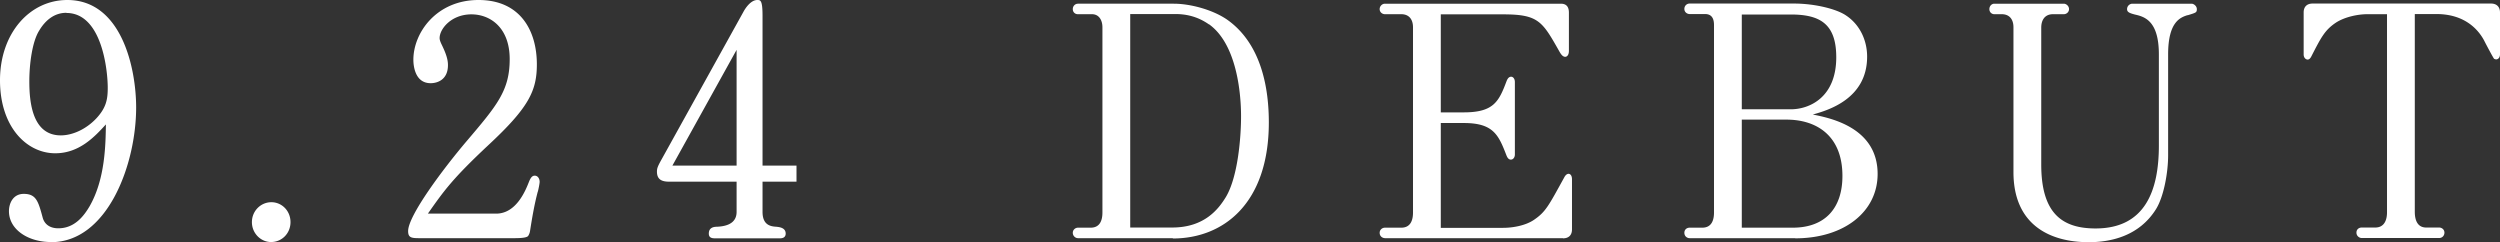
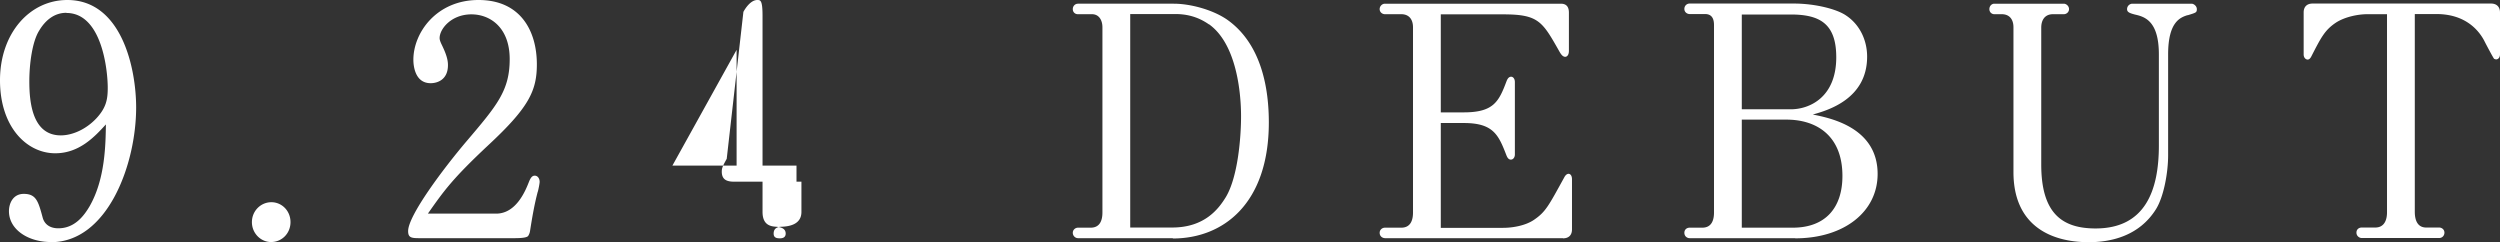
<svg xmlns="http://www.w3.org/2000/svg" viewBox="0 0 161.96 15.68">
  <rect x="0" y="0" width="161.96" height="15.68" fill="#333333" stroke="none" />
-   <path d="M3.3 15.68c-1.48 0-2.72-.81-2.72-2 0-.5.26-1.12.96-1.12.8 0 .94.48 1.22 1.52.1.4.42.71 1.02.71 1.06 0 1.66-.81 2.02-1.42 1.02-1.77 1.04-4.02 1.06-5.31-.72.79-1.72 1.87-3.28 1.87C1.74 9.93 0 8.24 0 5.2S1.92 0 4.36 0c3.52 0 4.46 4.42 4.46 6.96 0 3.71-1.86 8.73-5.52 8.73zM4.3.83c-.78 0-1.36.48-1.76 1.15-.46.73-.64 2.19-.64 3.29 0 1.37.2 3.5 2.04 3.5.74 0 1.62-.38 2.3-1.1.64-.69.74-1.23.74-1.98C6.98 4.54 6.6.84 4.3.84zm13.26 14.85c-.66 0-1.24-.56-1.24-1.29s.58-1.29 1.26-1.29 1.24.56 1.24 1.29-.56 1.29-1.26 1.29zm17.28-3.27c-.22.83-.36 1.65-.5 2.54a.81.81 0 0 1-.12.33c-.1.15-.68.15-.94.15h-6.12c-.52 0-.72-.04-.72-.46 0-1 2.26-4.02 3.76-5.79 2-2.35 2.82-3.31 2.82-5.35S31.76.93 30.54.93c-1.3 0-2.06.94-2.06 1.54 0 .19.16.46.2.56.32.67.34 1 .34 1.19 0 .96-.7 1.17-1.12 1.17-1.08 0-1.12-1.27-1.12-1.52C26.78 2.12 28.28 0 31 0s3.78 2 3.78 4.17c0 1.73-.54 2.81-3.14 5.23-2.34 2.19-2.88 2.96-3.92 4.44h4.42c1.3 0 1.9-1.48 2.12-2.04.1-.25.2-.42.38-.42.2 0 .32.19.32.4 0 .12-.08.5-.12.65zm14.56-.64v1.96c0 .88.56.94.9.96.14.02.6.04.6.44 0 .27-.22.31-.38.31h-4.2c-.24 0-.4-.06-.4-.31 0-.4.34-.44.52-.44.4-.02 1.28-.1 1.28-.96v-1.96h-4.36c-.46 0-.8-.12-.8-.65 0-.21.04-.33.32-.83L48.16.77c.1-.19.46-.77.9-.77.2 0 .34 0 .34 1.02v9.71h2.2v1.04zm-1.68-8.54-4.16 7.5h4.16zm28.26 12.2h-6.14c-.18 0-.34-.15-.34-.35 0-.19.16-.33.34-.33h.82c.6 0 .76-.48.76-.98v-12c0-.46-.22-.85-.68-.85h-.92c-.16 0-.32-.12-.32-.33 0-.19.14-.35.34-.35h6.2c1.06 0 2.5.38 3.44 1.02C81.8 2.88 82.2 5.9 82.2 7.93c0 5.25-2.94 7.52-6.22 7.52zm2.34-13.85c-.42-.29-1.1-.67-2.18-.67h-2.92v13.83h2.72c2.12 0 3.02-1.23 3.48-1.98.78-1.31.98-3.87.98-5.21 0-.52 0-4.5-2.08-5.98zm22.94 13.85H89.74c-.18 0-.36-.12-.36-.35 0-.19.16-.33.34-.33h1.06c.6 0 .76-.48.76-.98v-12c0-.54-.28-.85-.76-.85h-1.06c-.16 0-.34-.12-.34-.33 0-.19.16-.35.34-.35h11.4c.38 0 .52.23.52.58V3.3c0 .23-.1.38-.24.38-.16 0-.28-.17-.38-.35-1.1-1.94-1.34-2.4-3.64-2.4h-4.04v6.35h1.48c1.94 0 2.28-.69 2.78-2.02.04-.1.12-.29.3-.29.1 0 .24.1.24.35v4.69c0 .17-.1.33-.26.33s-.24-.15-.3-.31c-.5-1.29-.84-2.06-2.74-2.06h-1.5v6.79h4.04c.64 0 1.46-.15 2-.52.76-.52.94-.9 1.96-2.75.04-.08.14-.23.28-.23.1 0 .22.1.22.35v3.25c0 .4-.24.58-.58.58zm15.04 0h-6.84c-.16 0-.34-.12-.34-.35 0-.21.16-.33.34-.33h.82c.6 0 .76-.48.76-.98V1.62c0-.46-.18-.71-.58-.71h-1c-.16 0-.34-.12-.34-.33s.16-.35.34-.35h6.76c1.34 0 2.78.35 3.4.79.86.58 1.34 1.58 1.34 2.65 0 2.75-2.56 3.48-3.52 3.75 1.16.23 4.2.85 4.2 3.85 0 2.44-2.16 4.17-5.34 4.17zM116.02.94h-3.18v6.14h3.18c1.18 0 2.94-.75 2.94-3.37 0-2.17-1.06-2.77-2.94-2.77zm-.28 6.81h-2.9v7h3.3c2.12 0 3.22-1.29 3.22-3.35 0-2.65-1.72-3.65-3.62-3.65zM141.72.98c-.46.15-1.26.42-1.26 2.54v6.54c0 1.12-.28 2.67-.78 3.48-1.1 1.77-2.96 2.15-4.36 2.15-2.52 0-4.88-1.12-4.88-4.54V1.77c0-.54-.28-.85-.76-.85h-.48c-.16 0-.32-.12-.32-.33 0-.19.14-.35.32-.35h4.5c.16 0 .34.15.34.35 0 .19-.16.33-.34.33h-.7c-.52 0-.76.37-.76.87v8.87c0 3.17 1.36 4.14 3.52 4.14 3.2 0 4.1-2.44 4.1-5.37V3.52c0-2.19-.94-2.44-1.56-2.58-.38-.1-.5-.17-.5-.35 0-.21.18-.35.34-.35h3.84c.14 0 .34.15.34.35 0 .23-.06.23-.6.4zm19.98 2.87s-.08-.02-.12-.04-.58-1.04-.64-1.17c-.44-.83-1.36-1.73-3.1-1.73h-1.4v12.81c0 .52.16 1.02.74 1.02h.84c.16 0 .34.12.34.33s-.16.35-.34.35H153c-.14 0-.34-.12-.34-.35s.18-.33.34-.33h.88c.58 0 .76-.48.76-.98V.92h-1.28c-.6 0-1.44.17-2.02.54-.72.48-.96.94-1.6 2.19-.04.08-.12.21-.24.21s-.26-.12-.26-.33V.81c0-.4.24-.58.58-.58h11.56c.36 0 .58.21.58.58v2.71c0 .21-.12.33-.26.33z" fill="#fff" />
+   <path d="M3.3 15.68c-1.48 0-2.72-.81-2.72-2 0-.5.26-1.12.96-1.12.8 0 .94.48 1.22 1.52.1.4.42.71 1.02.71 1.06 0 1.66-.81 2.02-1.42 1.02-1.77 1.04-4.02 1.06-5.31-.72.79-1.72 1.87-3.28 1.87C1.74 9.93 0 8.24 0 5.2S1.92 0 4.36 0c3.52 0 4.46 4.42 4.46 6.96 0 3.71-1.86 8.73-5.52 8.73zM4.3.83c-.78 0-1.36.48-1.76 1.15-.46.73-.64 2.19-.64 3.29 0 1.37.2 3.5 2.04 3.5.74 0 1.62-.38 2.3-1.1.64-.69.74-1.23.74-1.98C6.98 4.54 6.6.84 4.3.84zm13.26 14.85c-.66 0-1.24-.56-1.24-1.29s.58-1.29 1.26-1.29 1.24.56 1.24 1.29-.56 1.29-1.26 1.29zm17.28-3.27c-.22.83-.36 1.65-.5 2.54a.81.81 0 0 1-.12.33c-.1.15-.68.15-.94.15h-6.12c-.52 0-.72-.04-.72-.46 0-1 2.26-4.02 3.76-5.79 2-2.35 2.82-3.31 2.82-5.35S31.76.93 30.54.93c-1.3 0-2.06.94-2.06 1.54 0 .19.16.46.2.56.32.67.34 1 .34 1.19 0 .96-.7 1.17-1.12 1.17-1.08 0-1.12-1.27-1.12-1.52C26.78 2.12 28.28 0 31 0s3.78 2 3.78 4.17c0 1.73-.54 2.81-3.14 5.23-2.34 2.19-2.88 2.96-3.92 4.44h4.42c1.3 0 1.9-1.48 2.12-2.04.1-.25.2-.42.38-.42.2 0 .32.19.32.4 0 .12-.08.5-.12.65zm14.56-.64v1.96c0 .88.56.94.9.96.14.02.6.04.6.44 0 .27-.22.31-.38.31c-.24 0-.4-.06-.4-.31 0-.4.34-.44.52-.44.4-.02 1.28-.1 1.28-.96v-1.96h-4.36c-.46 0-.8-.12-.8-.65 0-.21.04-.33.32-.83L48.16.77c.1-.19.46-.77.9-.77.2 0 .34 0 .34 1.02v9.71h2.2v1.04zm-1.68-8.54-4.16 7.5h4.16zm28.26 12.2h-6.14c-.18 0-.34-.15-.34-.35 0-.19.16-.33.34-.33h.82c.6 0 .76-.48.76-.98v-12c0-.46-.22-.85-.68-.85h-.92c-.16 0-.32-.12-.32-.33 0-.19.14-.35.34-.35h6.2c1.06 0 2.5.38 3.44 1.02C81.8 2.88 82.2 5.9 82.2 7.93c0 5.25-2.94 7.52-6.22 7.52zm2.34-13.85c-.42-.29-1.1-.67-2.18-.67h-2.92v13.83h2.72c2.12 0 3.02-1.23 3.48-1.98.78-1.31.98-3.87.98-5.21 0-.52 0-4.5-2.08-5.98zm22.94 13.85H89.74c-.18 0-.36-.12-.36-.35 0-.19.16-.33.34-.33h1.06c.6 0 .76-.48.76-.98v-12c0-.54-.28-.85-.76-.85h-1.06c-.16 0-.34-.12-.34-.33 0-.19.16-.35.34-.35h11.4c.38 0 .52.23.52.58V3.3c0 .23-.1.38-.24.38-.16 0-.28-.17-.38-.35-1.1-1.94-1.34-2.4-3.64-2.4h-4.04v6.35h1.48c1.94 0 2.28-.69 2.78-2.02.04-.1.12-.29.3-.29.1 0 .24.1.24.35v4.69c0 .17-.1.33-.26.33s-.24-.15-.3-.31c-.5-1.29-.84-2.06-2.74-2.06h-1.5v6.79h4.04c.64 0 1.46-.15 2-.52.76-.52.94-.9 1.96-2.75.04-.08.14-.23.28-.23.1 0 .22.1.22.35v3.25c0 .4-.24.58-.58.58zm15.04 0h-6.84c-.16 0-.34-.12-.34-.35 0-.21.16-.33.34-.33h.82c.6 0 .76-.48.76-.98V1.62c0-.46-.18-.71-.58-.71h-1c-.16 0-.34-.12-.34-.33s.16-.35.34-.35h6.76c1.34 0 2.78.35 3.4.79.86.58 1.34 1.58 1.34 2.65 0 2.75-2.56 3.48-3.52 3.75 1.16.23 4.2.85 4.2 3.85 0 2.44-2.16 4.17-5.34 4.17zM116.02.94h-3.18v6.14h3.18c1.18 0 2.94-.75 2.94-3.37 0-2.17-1.06-2.77-2.94-2.77zm-.28 6.81h-2.9v7h3.3c2.12 0 3.22-1.29 3.22-3.35 0-2.65-1.72-3.65-3.62-3.65zM141.72.98c-.46.15-1.26.42-1.26 2.54v6.54c0 1.12-.28 2.67-.78 3.48-1.1 1.77-2.96 2.15-4.36 2.15-2.52 0-4.88-1.12-4.88-4.54V1.77c0-.54-.28-.85-.76-.85h-.48c-.16 0-.32-.12-.32-.33 0-.19.14-.35.32-.35h4.5c.16 0 .34.15.34.35 0 .19-.16.33-.34.33h-.7c-.52 0-.76.37-.76.87v8.87c0 3.17 1.36 4.14 3.52 4.14 3.2 0 4.1-2.44 4.1-5.37V3.52c0-2.19-.94-2.44-1.56-2.58-.38-.1-.5-.17-.5-.35 0-.21.18-.35.34-.35h3.84c.14 0 .34.15.34.35 0 .23-.06.23-.6.4zm19.98 2.87s-.08-.02-.12-.04-.58-1.04-.64-1.17c-.44-.83-1.36-1.73-3.1-1.73h-1.4v12.81c0 .52.16 1.02.74 1.02h.84c.16 0 .34.12.34.33s-.16.35-.34.35H153c-.14 0-.34-.12-.34-.35s.18-.33.34-.33h.88c.58 0 .76-.48.76-.98V.92h-1.28c-.6 0-1.44.17-2.02.54-.72.48-.96.94-1.6 2.19-.04.08-.12.21-.24.21s-.26-.12-.26-.33V.81c0-.4.24-.58.58-.58h11.56c.36 0 .58.21.58.58v2.71c0 .21-.12.33-.26.33z" fill="#fff" />
</svg>